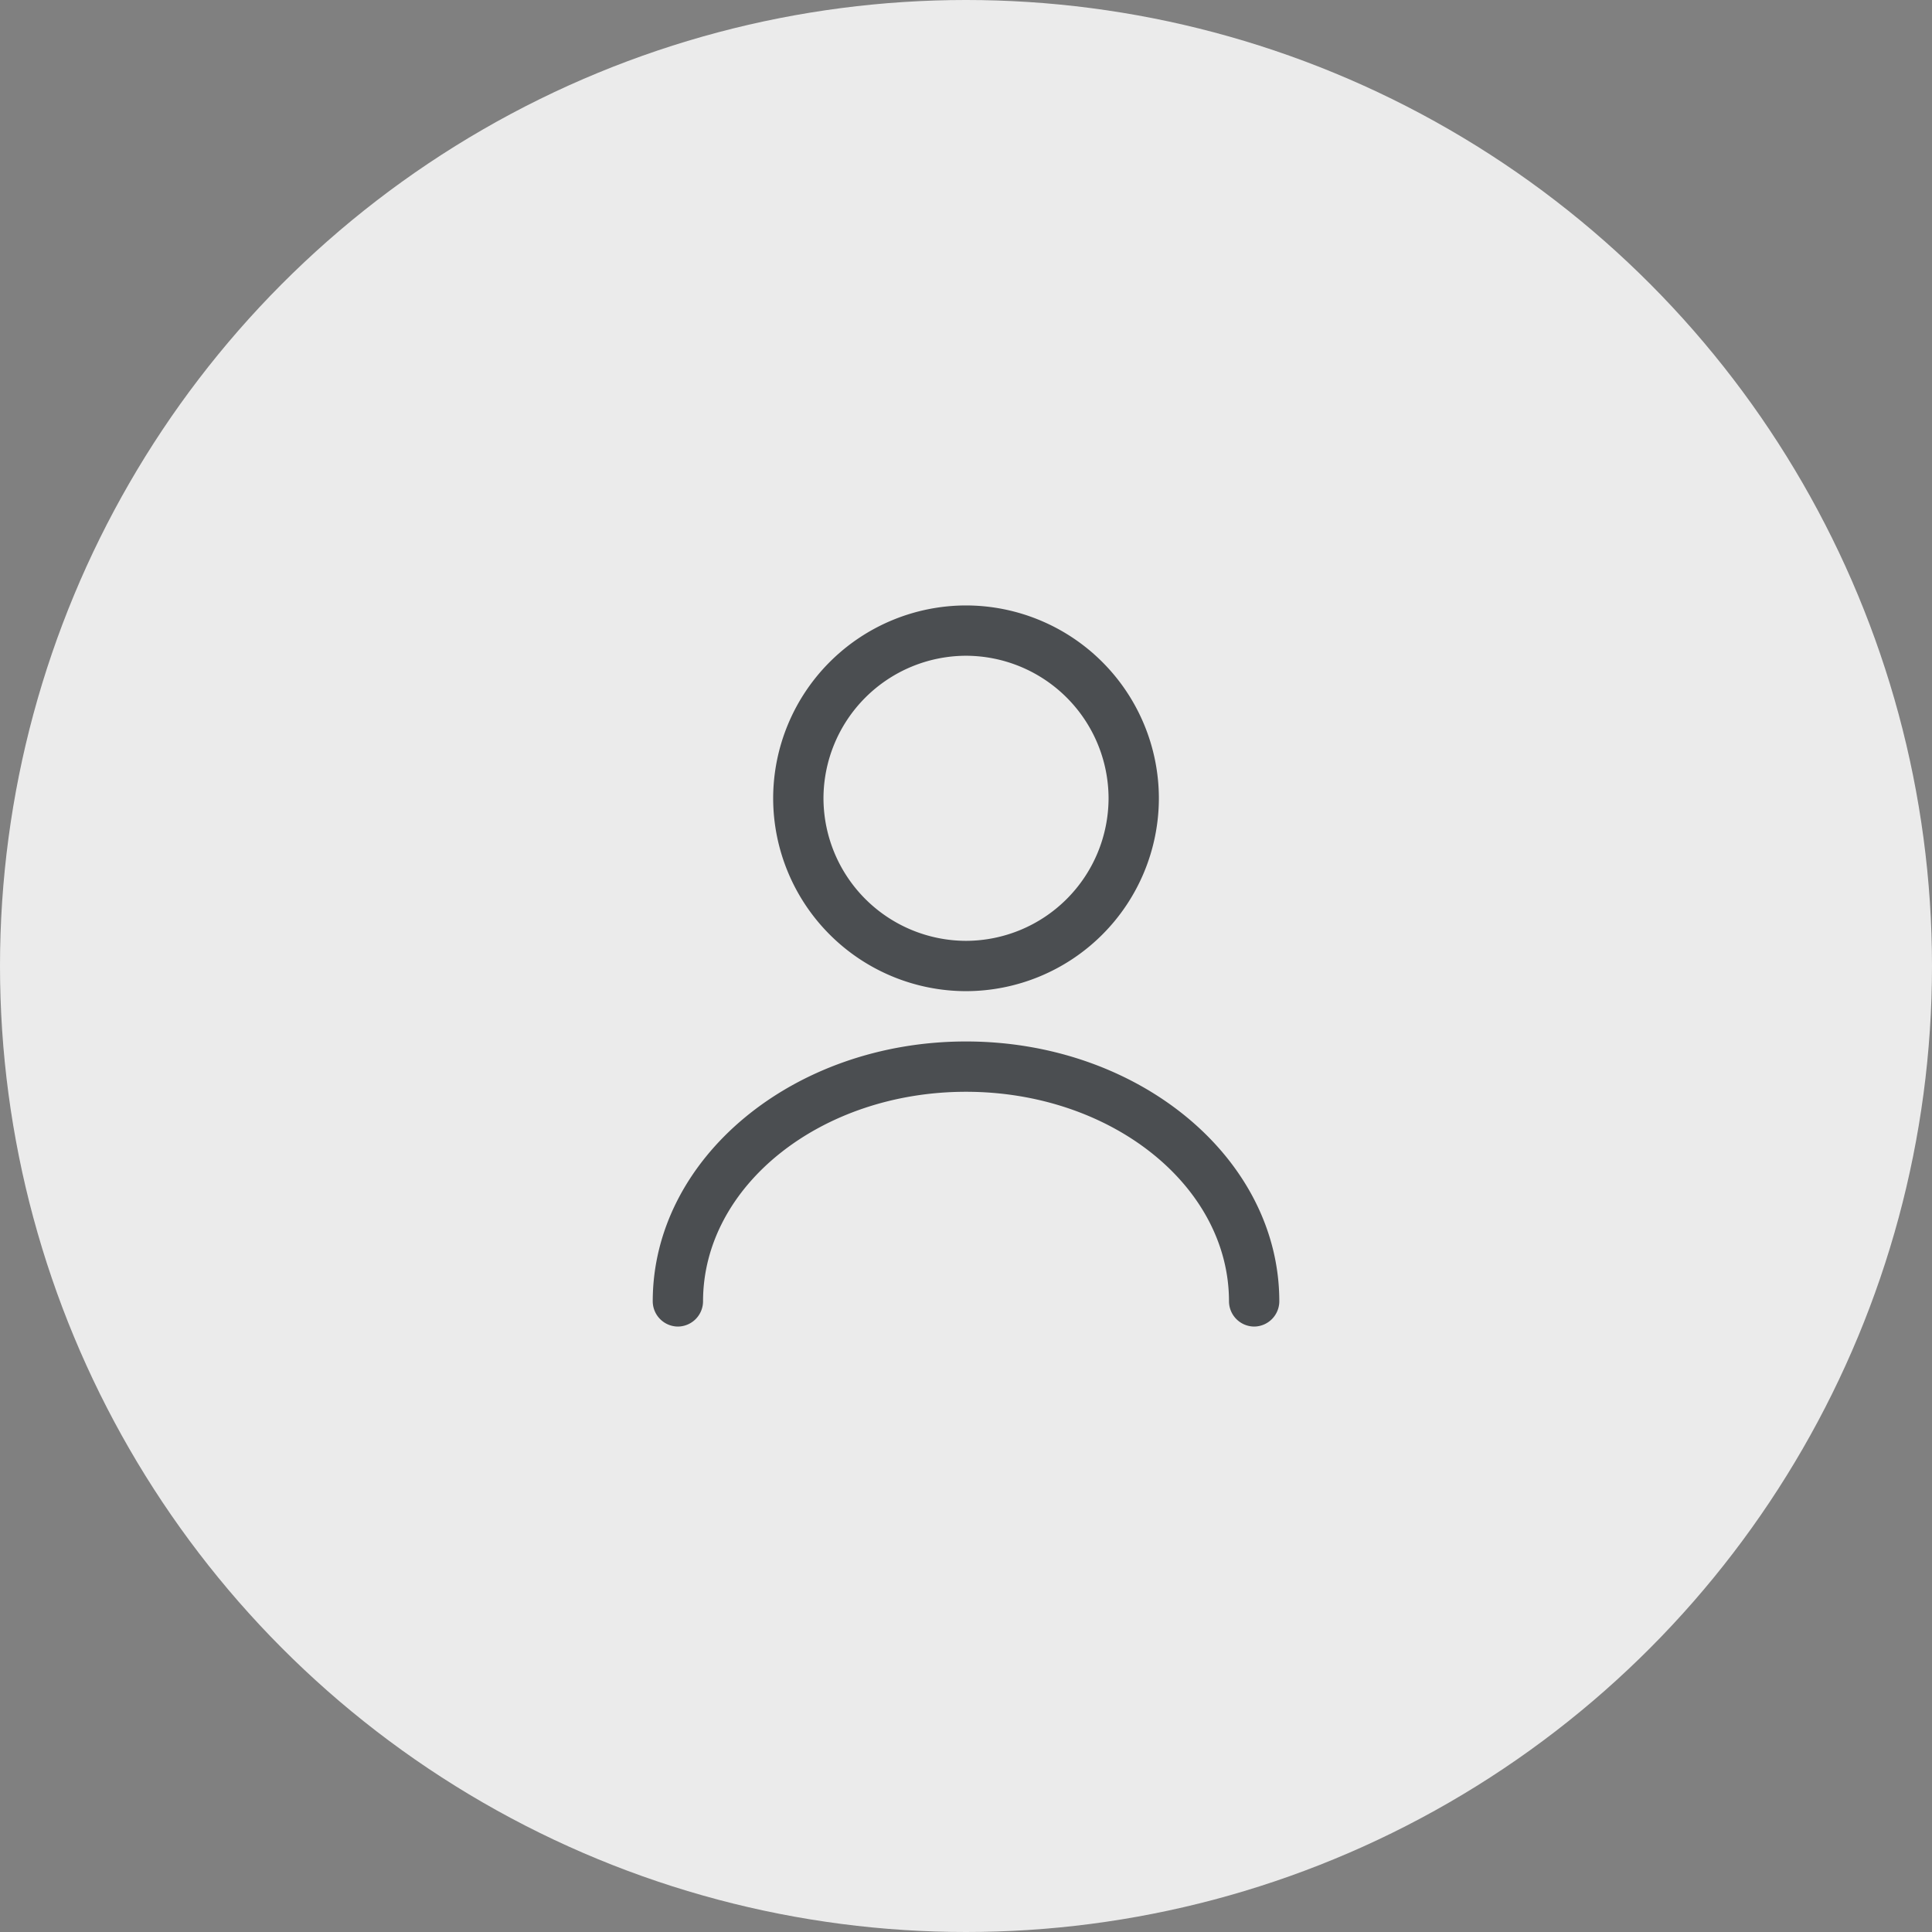
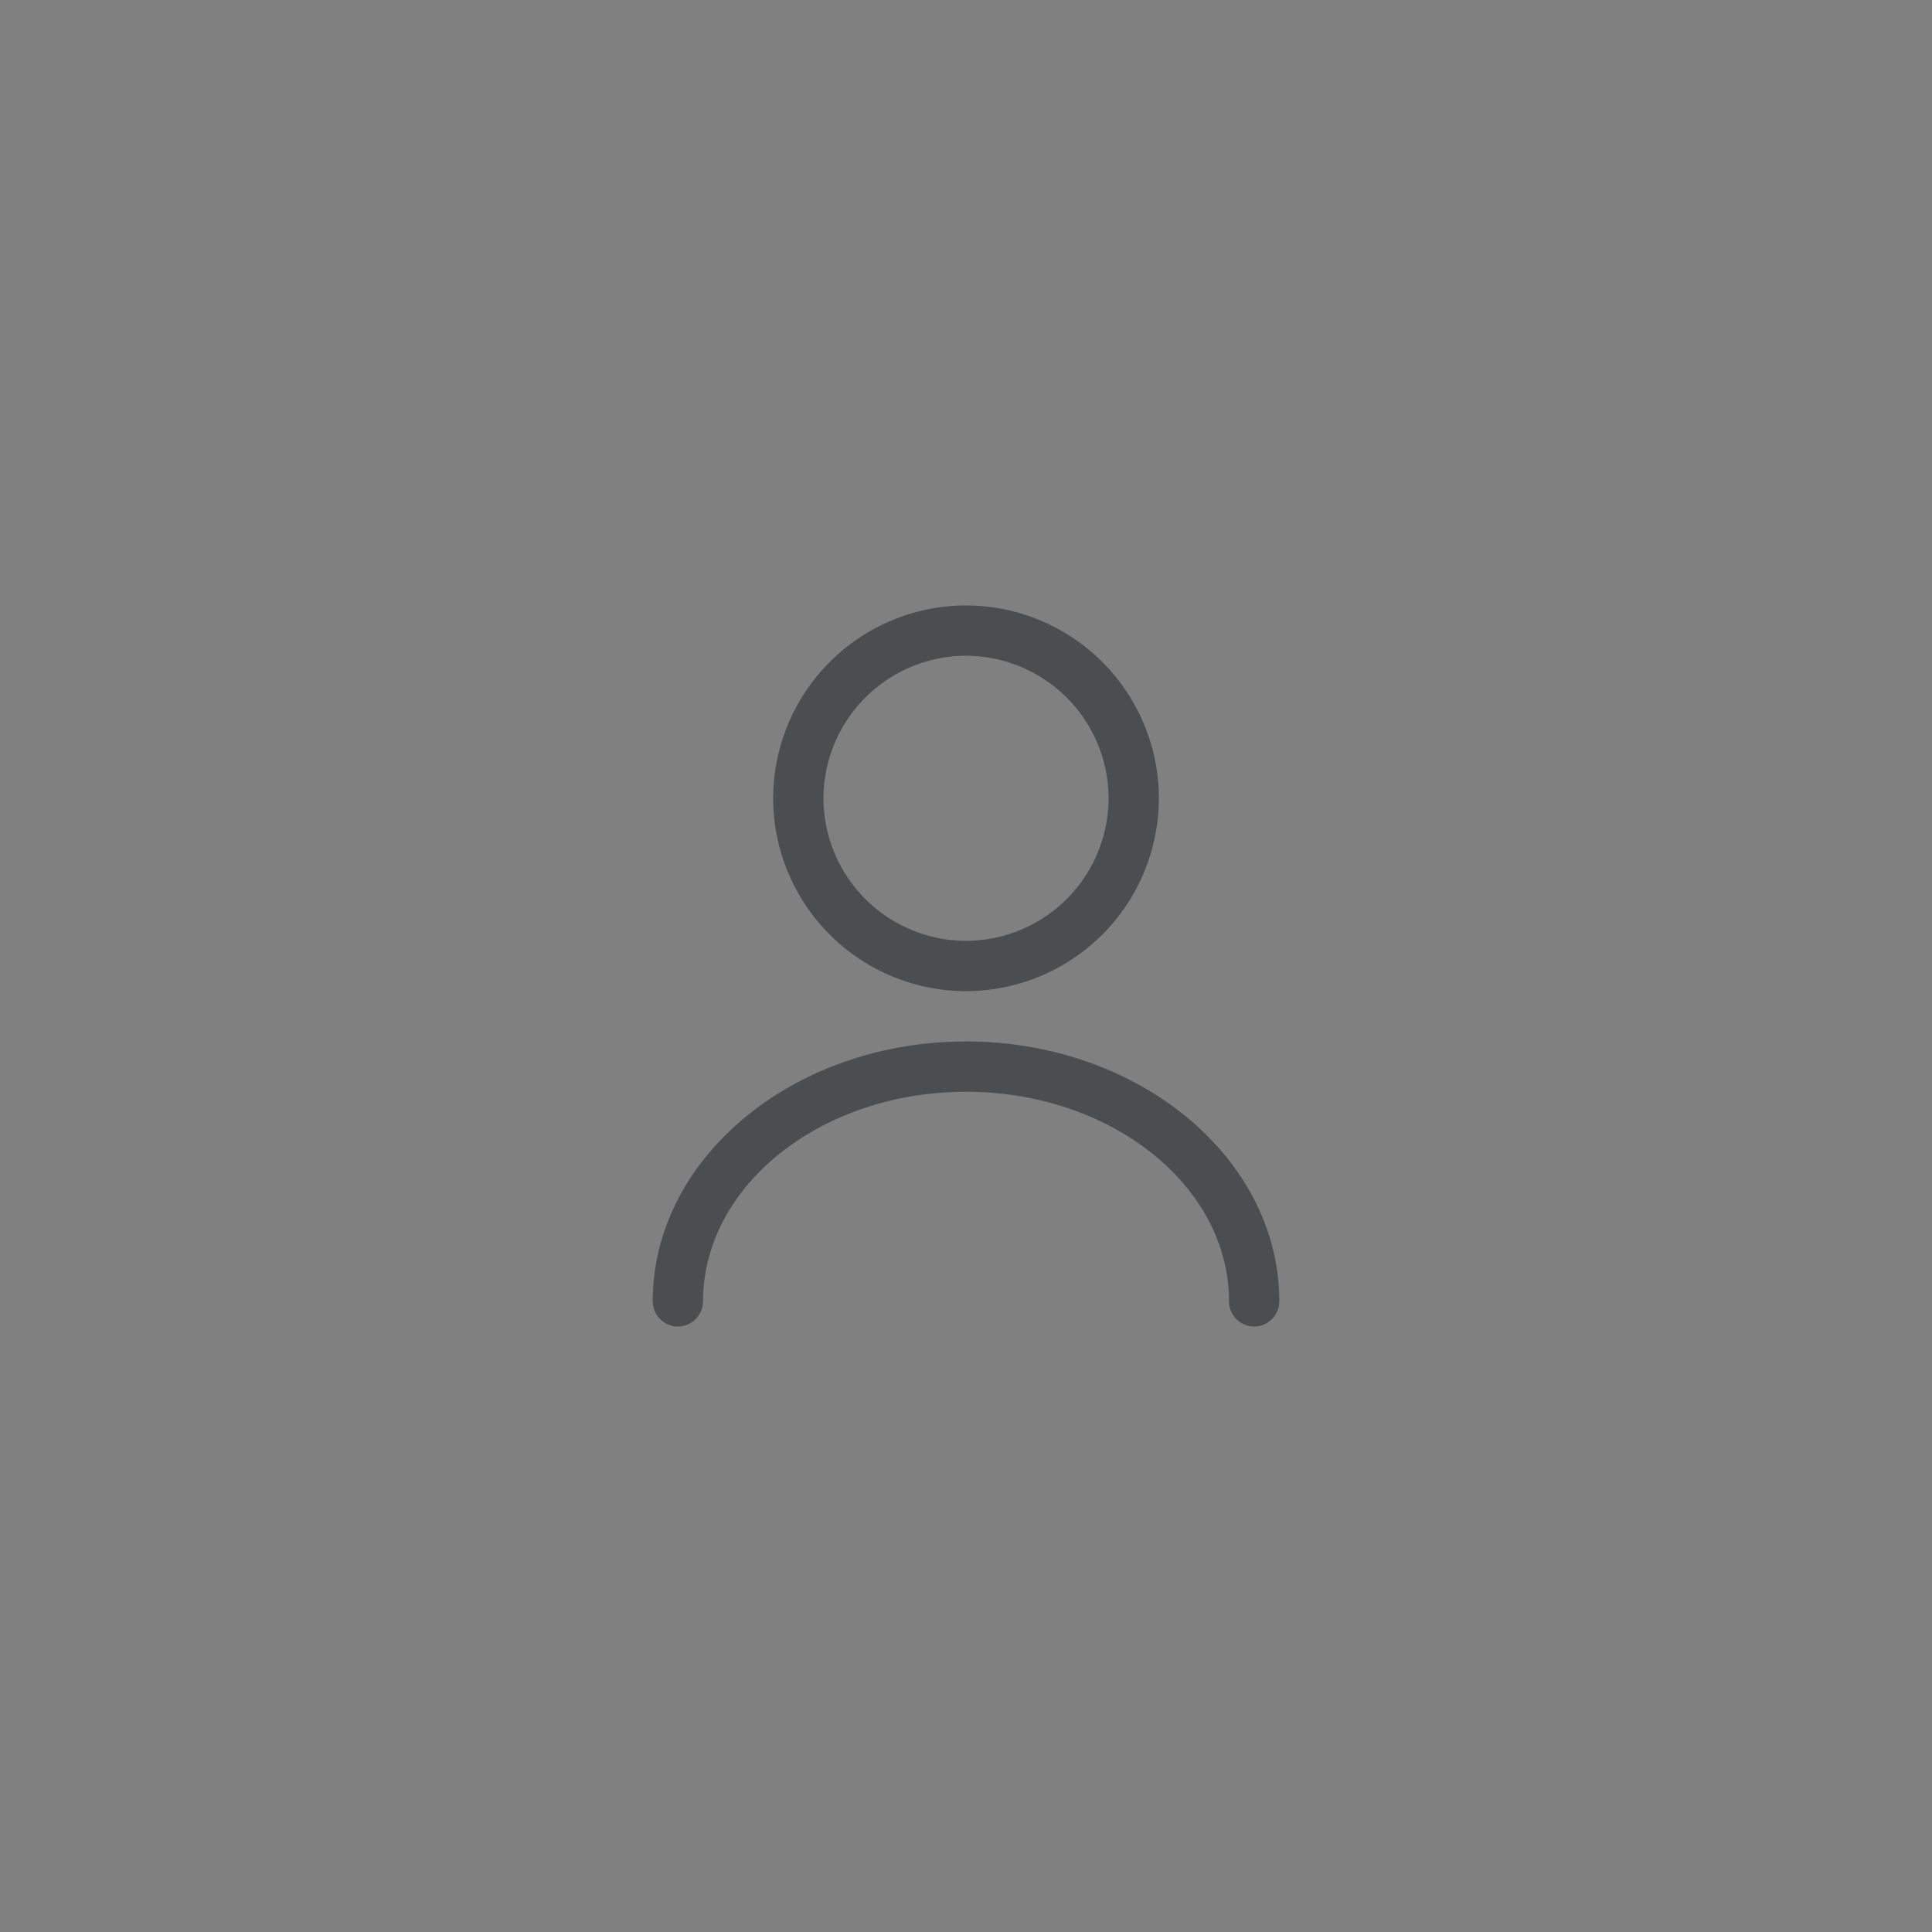
<svg xmlns="http://www.w3.org/2000/svg" width="48" height="48" fill="none">
  <rect width="100%" height="100%" fill="#808080" stroke="none" />
-   <circle cx="24" cy="24" r="24" fill="#EBEBEB" />
  <path d="M24 24.625a4.798 4.798 0 0 1-4.791-4.792A4.798 4.798 0 0 1 24 15.042a4.798 4.798 0 0 1 4.792 4.791A4.798 4.798 0 0 1 24 24.625Zm0-8.333a3.55 3.55 0 0 0-3.541 3.541A3.55 3.55 0 0 0 24 23.375a3.55 3.55 0 0 0 3.542-3.542A3.55 3.55 0 0 0 24 16.292Zm7.159 16.666a.63.63 0 0 1-.625-.625c0-2.875-2.934-5.208-6.534-5.208-3.6 0-6.533 2.333-6.533 5.208a.63.63 0 0 1-.625.625.63.63 0 0 1-.625-.625c0-3.558 3.492-6.458 7.783-6.458 4.292 0 7.784 2.9 7.784 6.458a.63.63 0 0 1-.625.625Z" fill="#4B4E51" />
</svg>